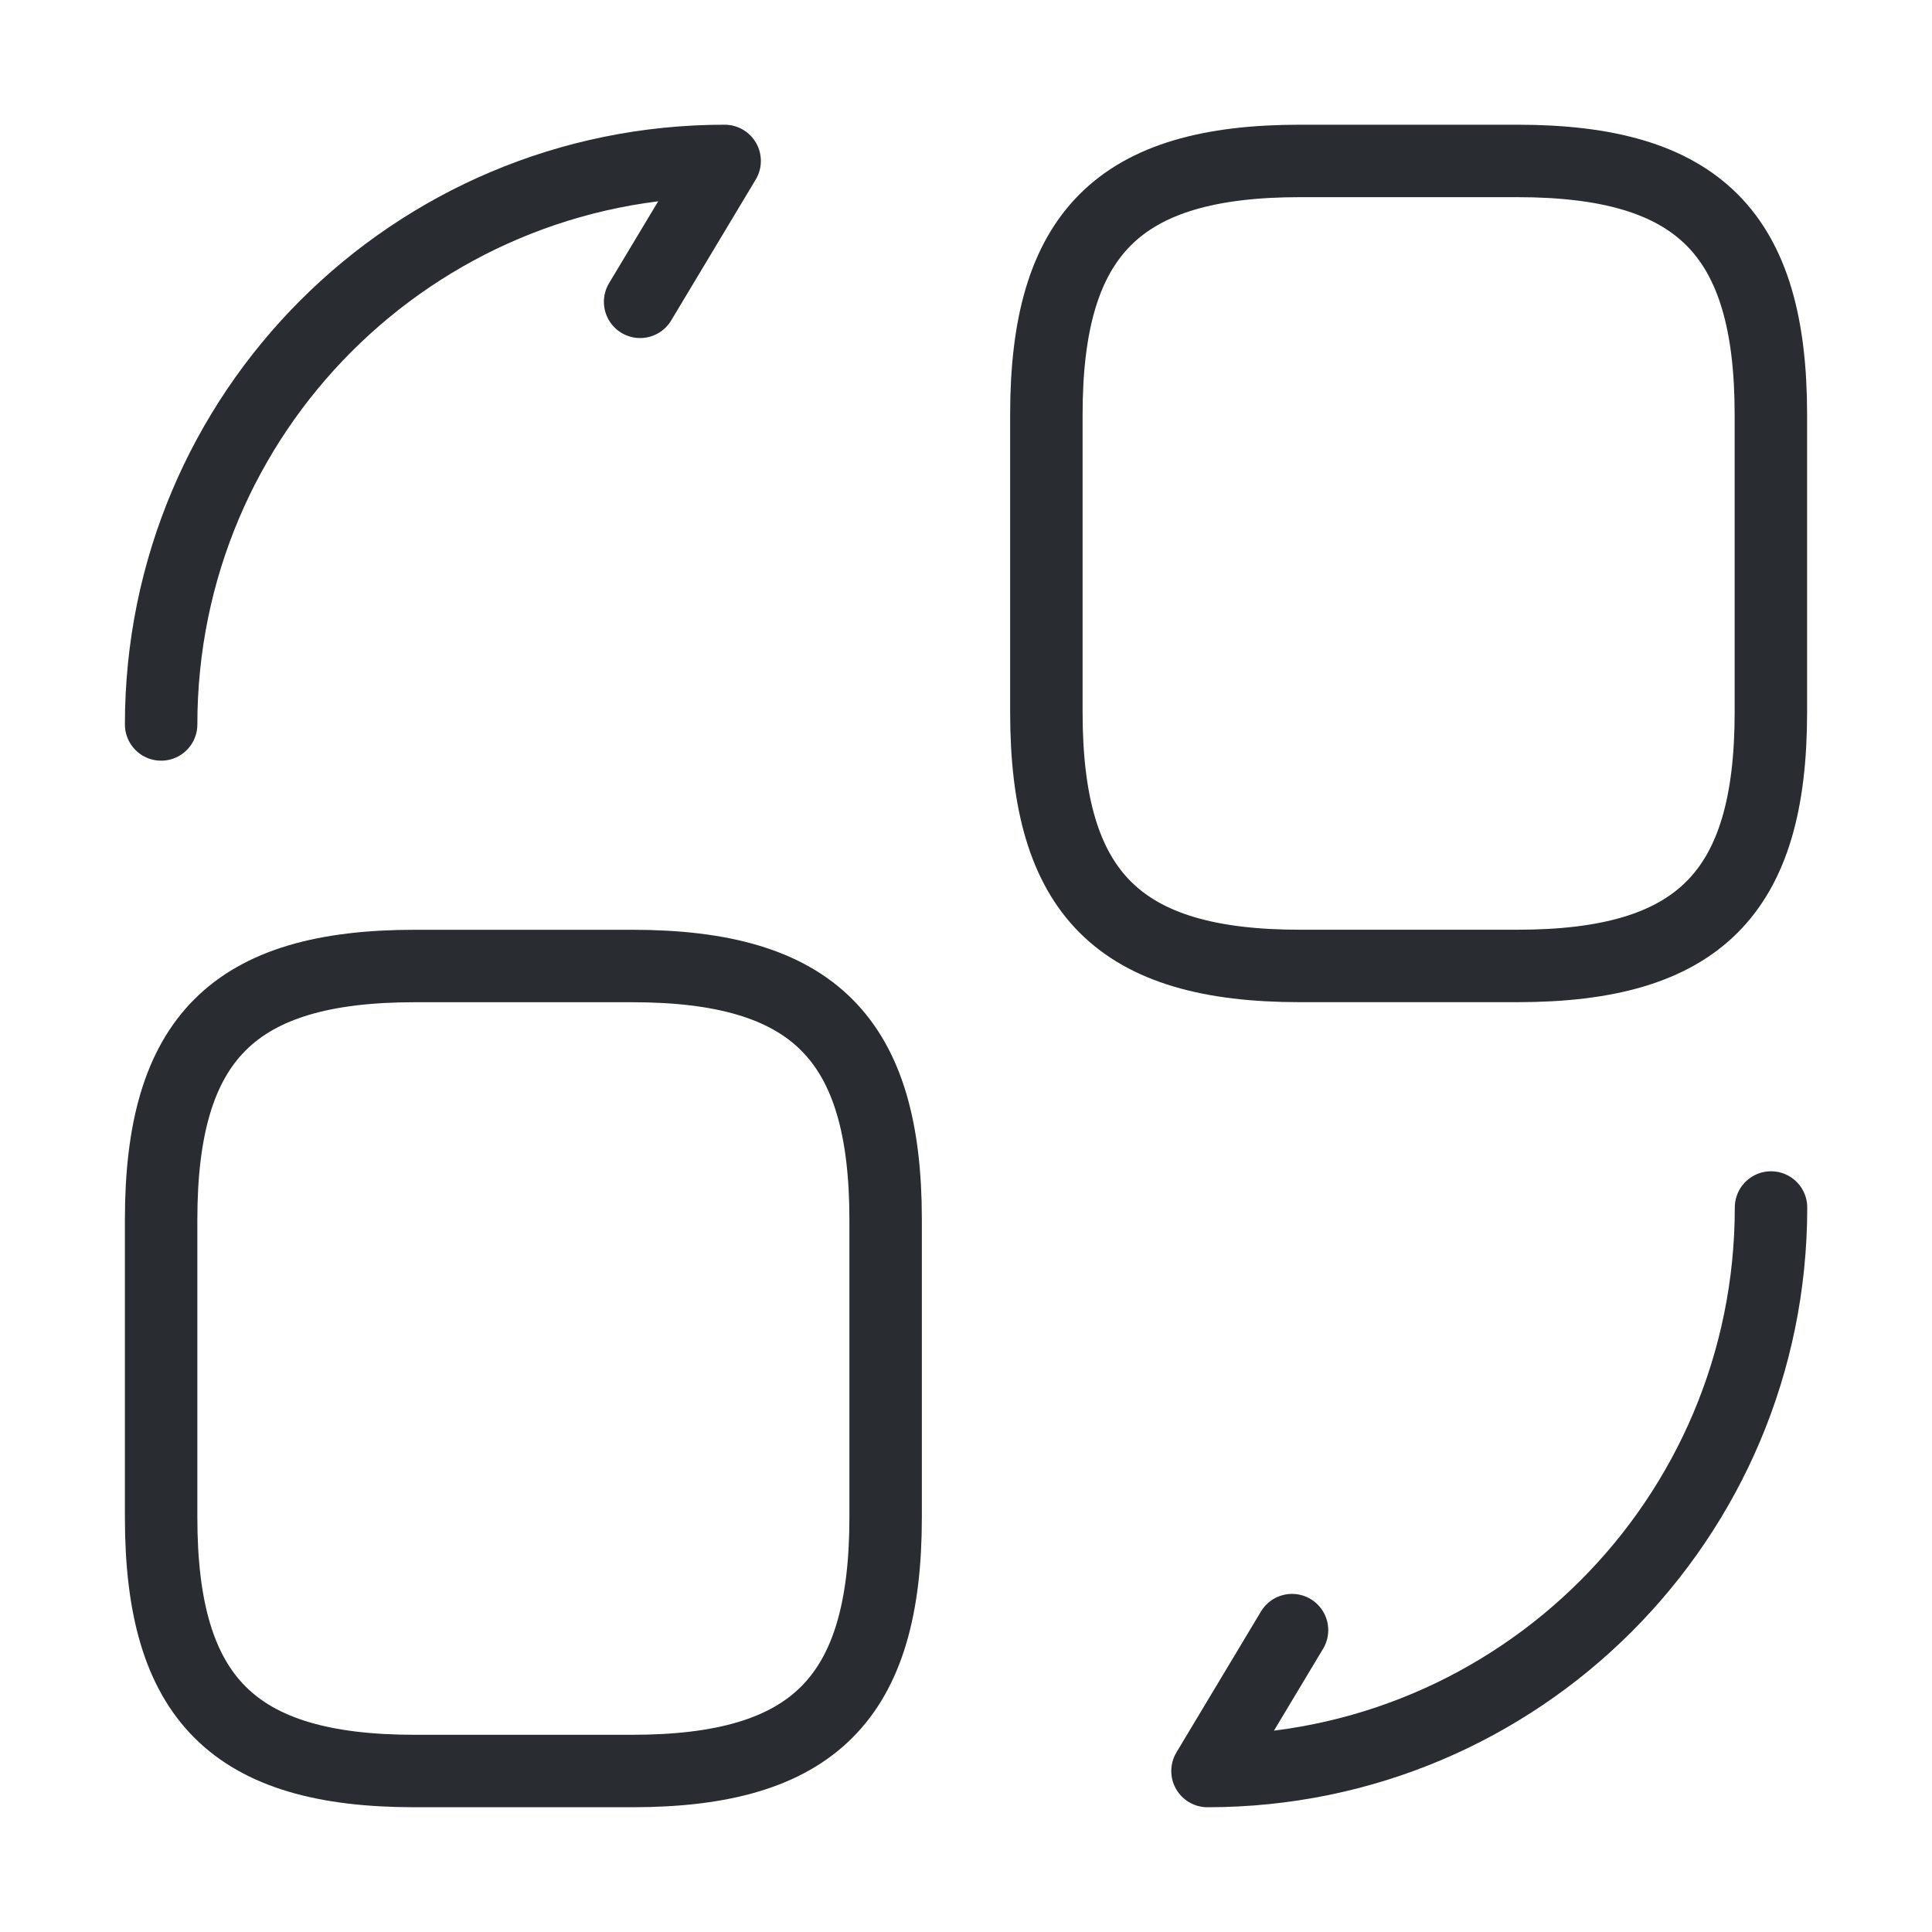
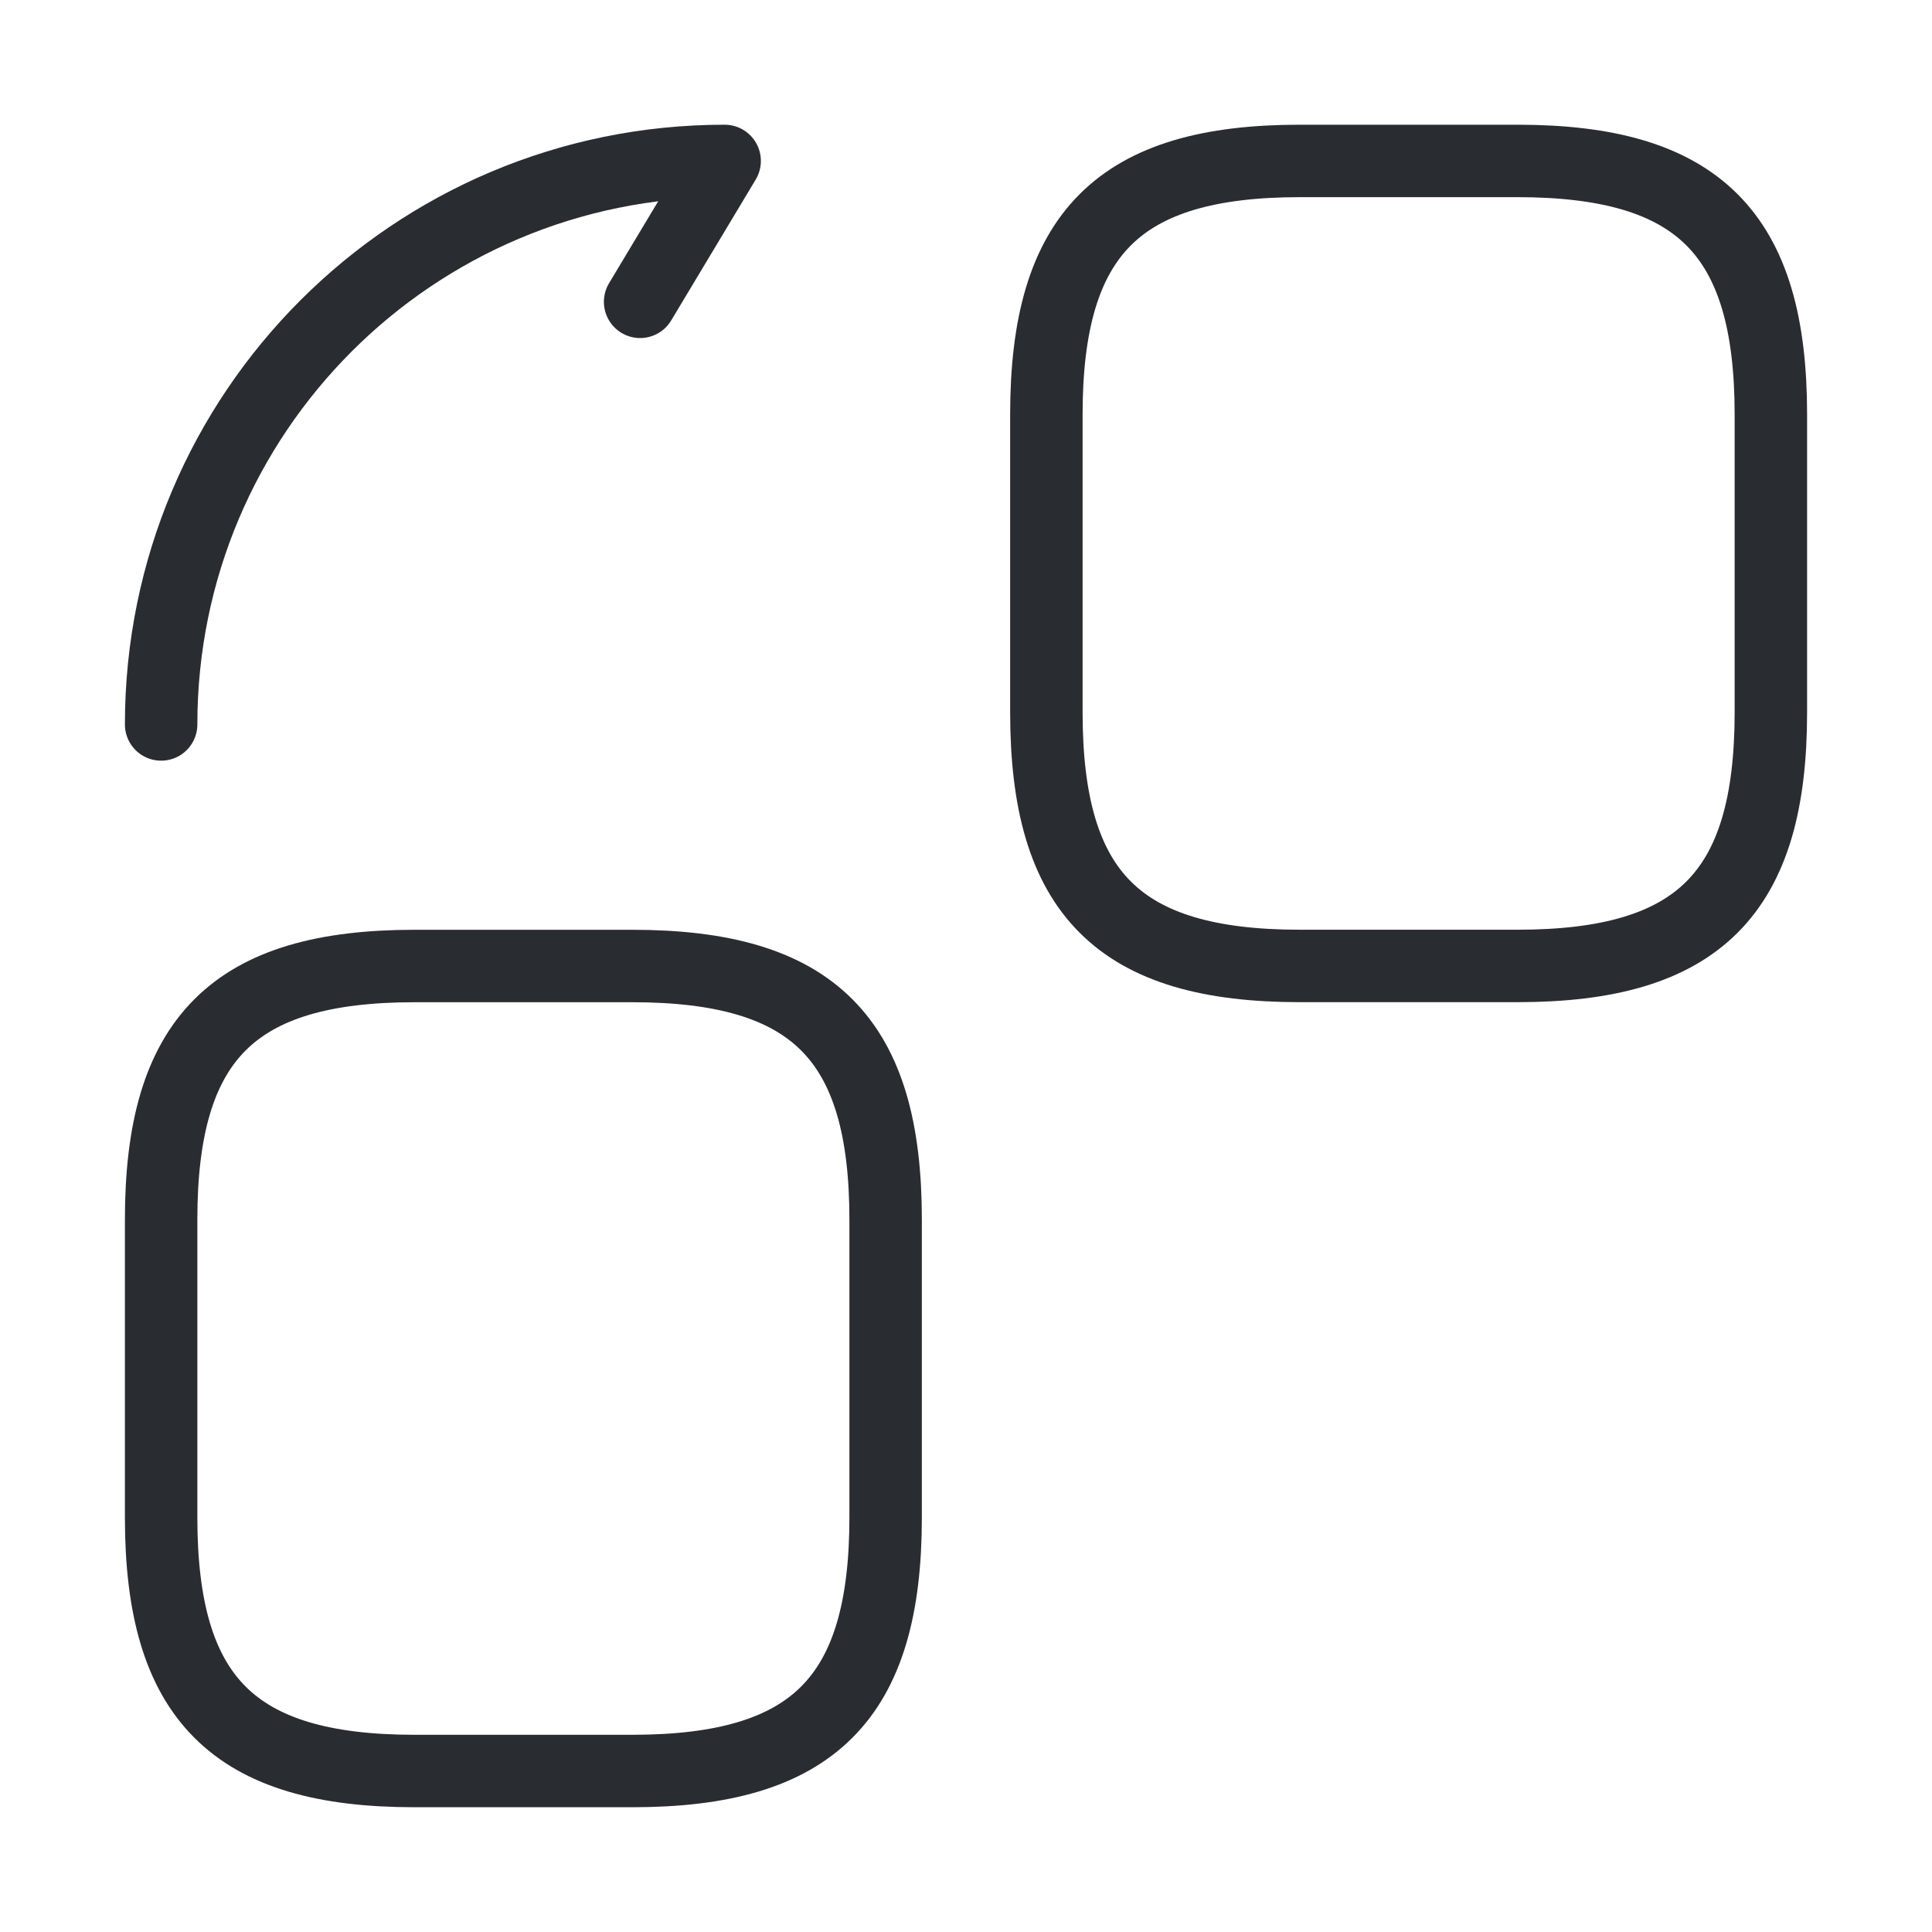
<svg xmlns="http://www.w3.org/2000/svg" fill="none" viewBox="0 0 40 40" height="40" width="40">
  <path stroke-linejoin="round" stroke-linecap="round" stroke-width="1.5" stroke="#292D32" d="M36.664 8.582V14.749C36.664 18.499 35.164 19.999 31.414 19.999H26.914C23.164 19.999 21.664 18.499 21.664 14.749V8.582C21.664 4.832 23.164 3.332 26.914 3.332H31.414C35.164 3.332 36.664 4.832 36.664 8.582Z" />
  <path stroke-linejoin="round" stroke-linecap="round" stroke-width="1.5" stroke="#292D32" d="M18.336 25.25V31.417C18.336 35.167 16.836 36.667 13.086 36.667H8.586C4.836 36.667 3.336 35.167 3.336 31.417V25.25C3.336 21.5 4.836 20 8.586 20H13.086C16.836 20 18.336 21.5 18.336 25.25Z" />
-   <path stroke-linejoin="round" stroke-linecap="round" stroke-width="1.5" stroke="#292D32" d="M36.667 25C36.667 31.45 31.45 36.667 25 36.667L26.75 33.75" />
  <path stroke-linejoin="round" stroke-linecap="round" stroke-width="1.5" stroke="#292D32" d="M3.336 14.999C3.336 8.549 8.553 3.332 15.003 3.332L13.253 6.249" />
</svg>